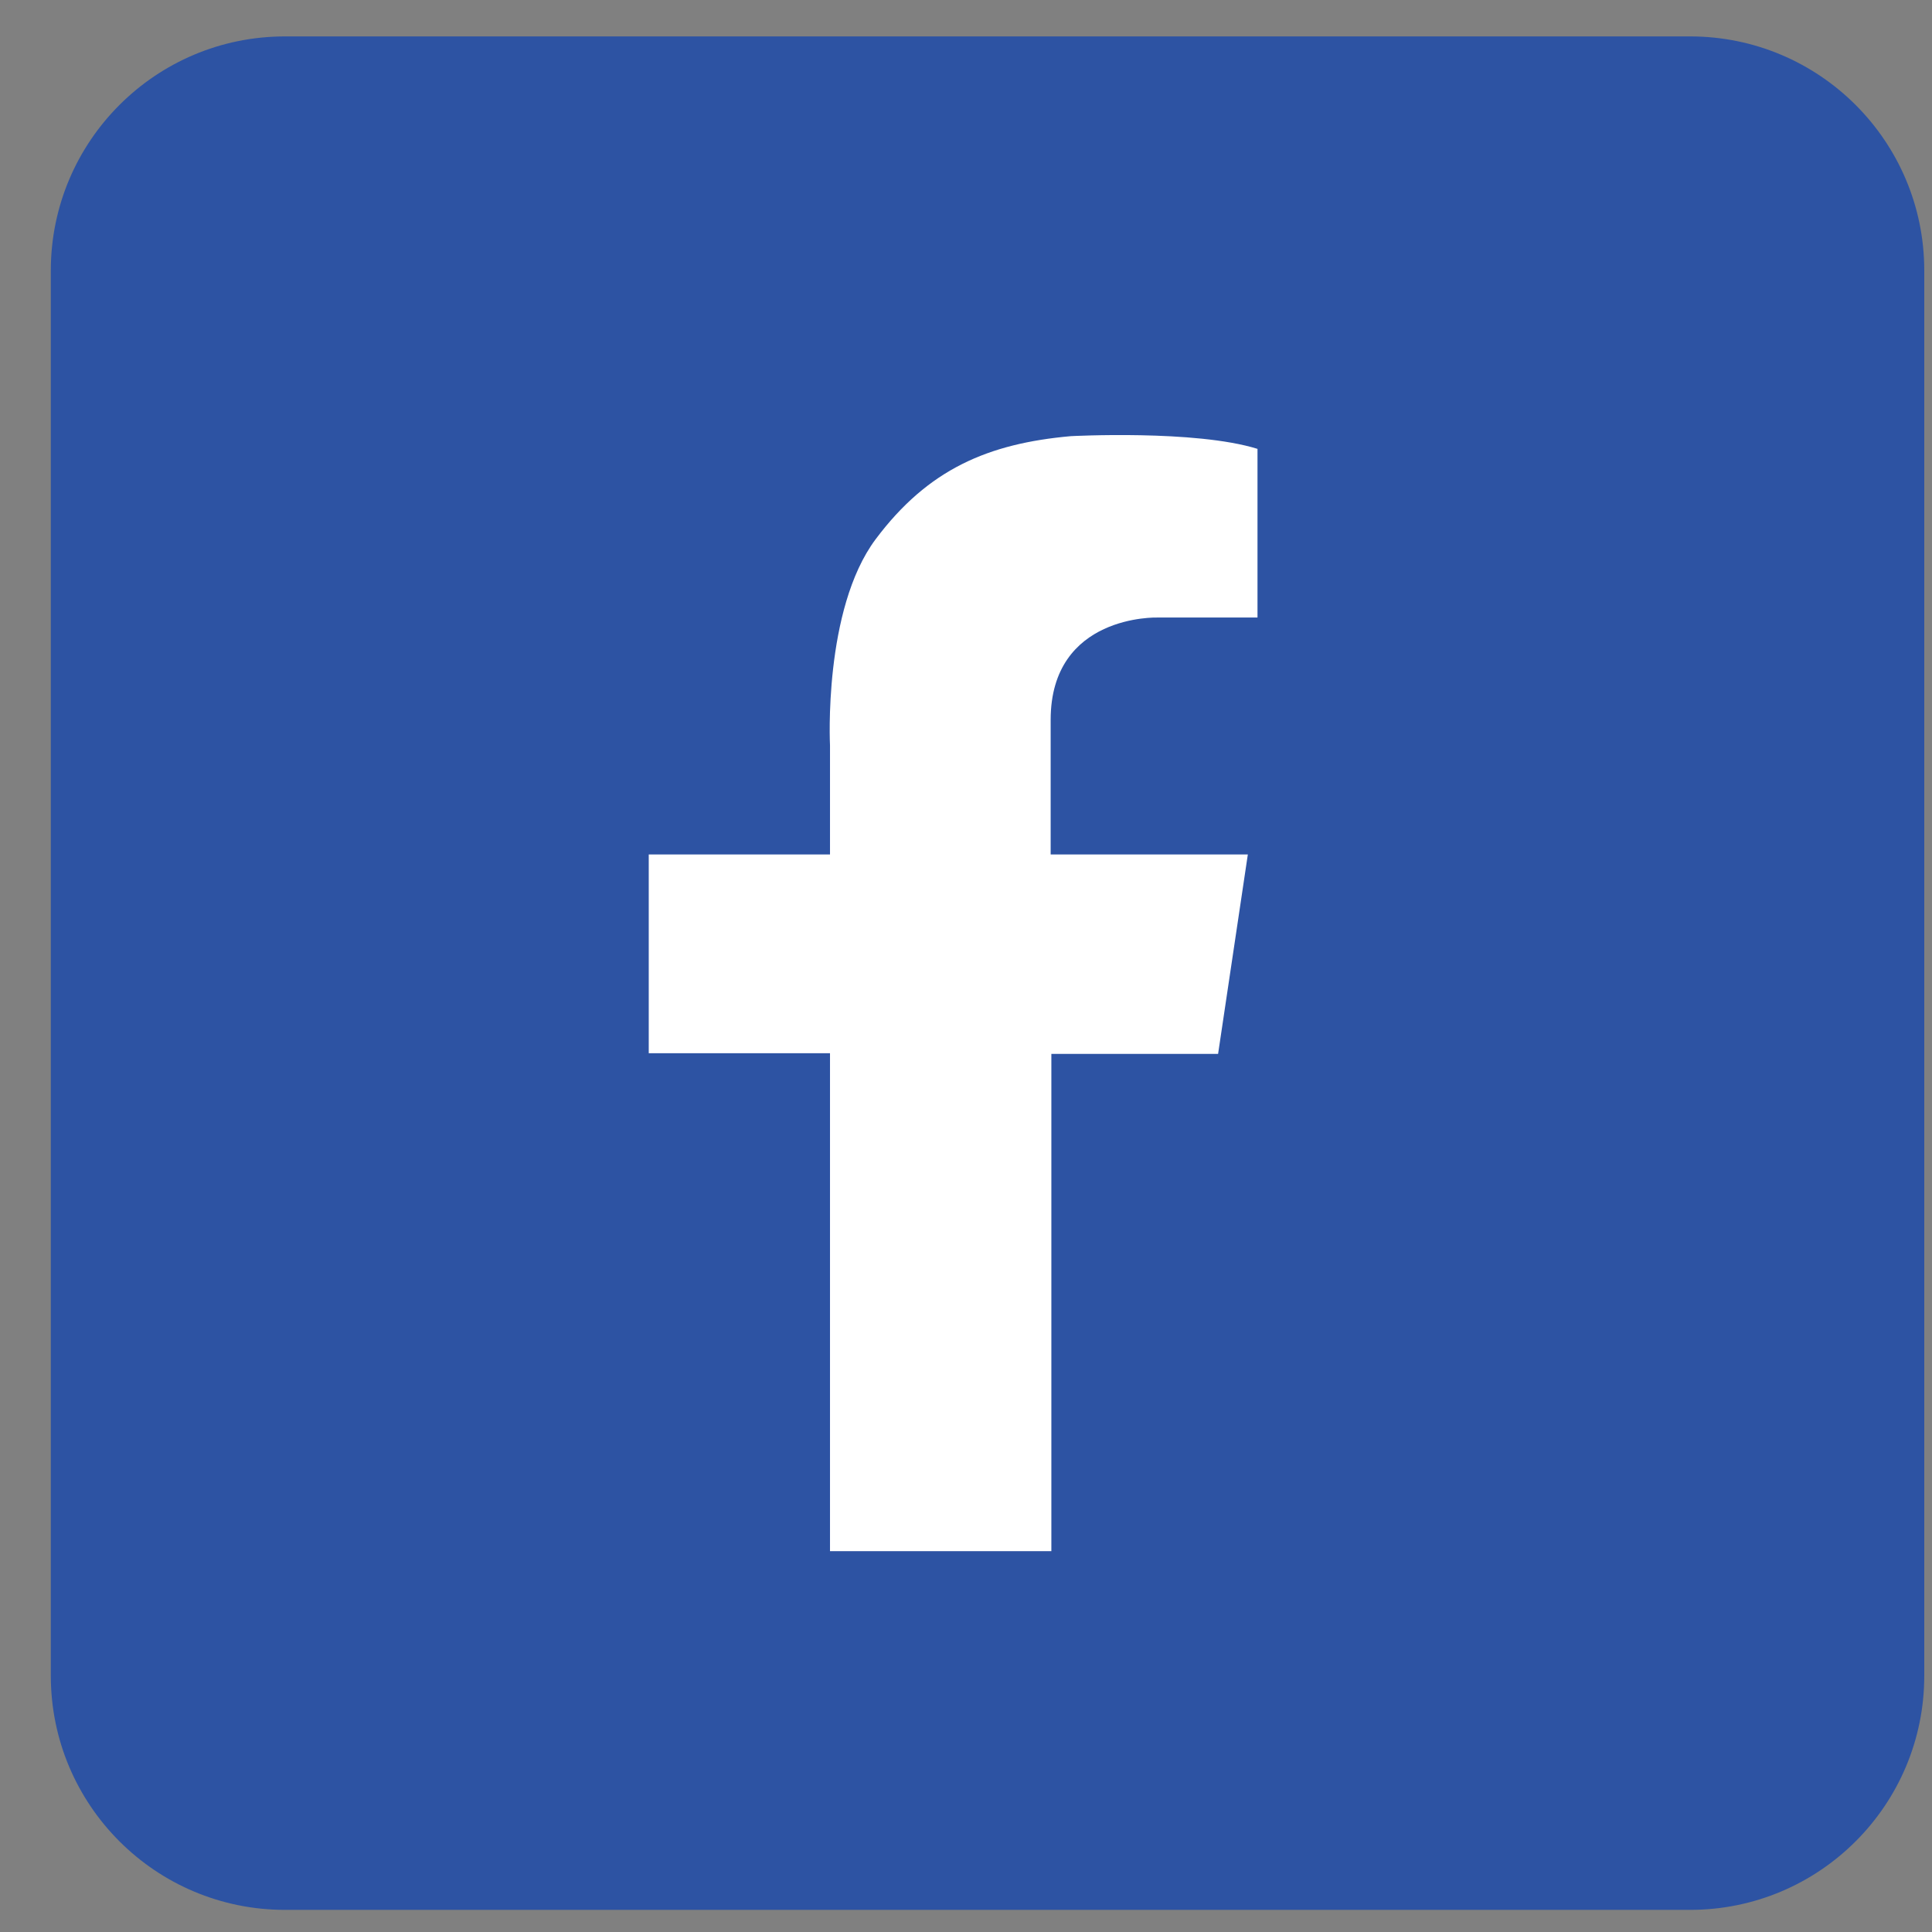
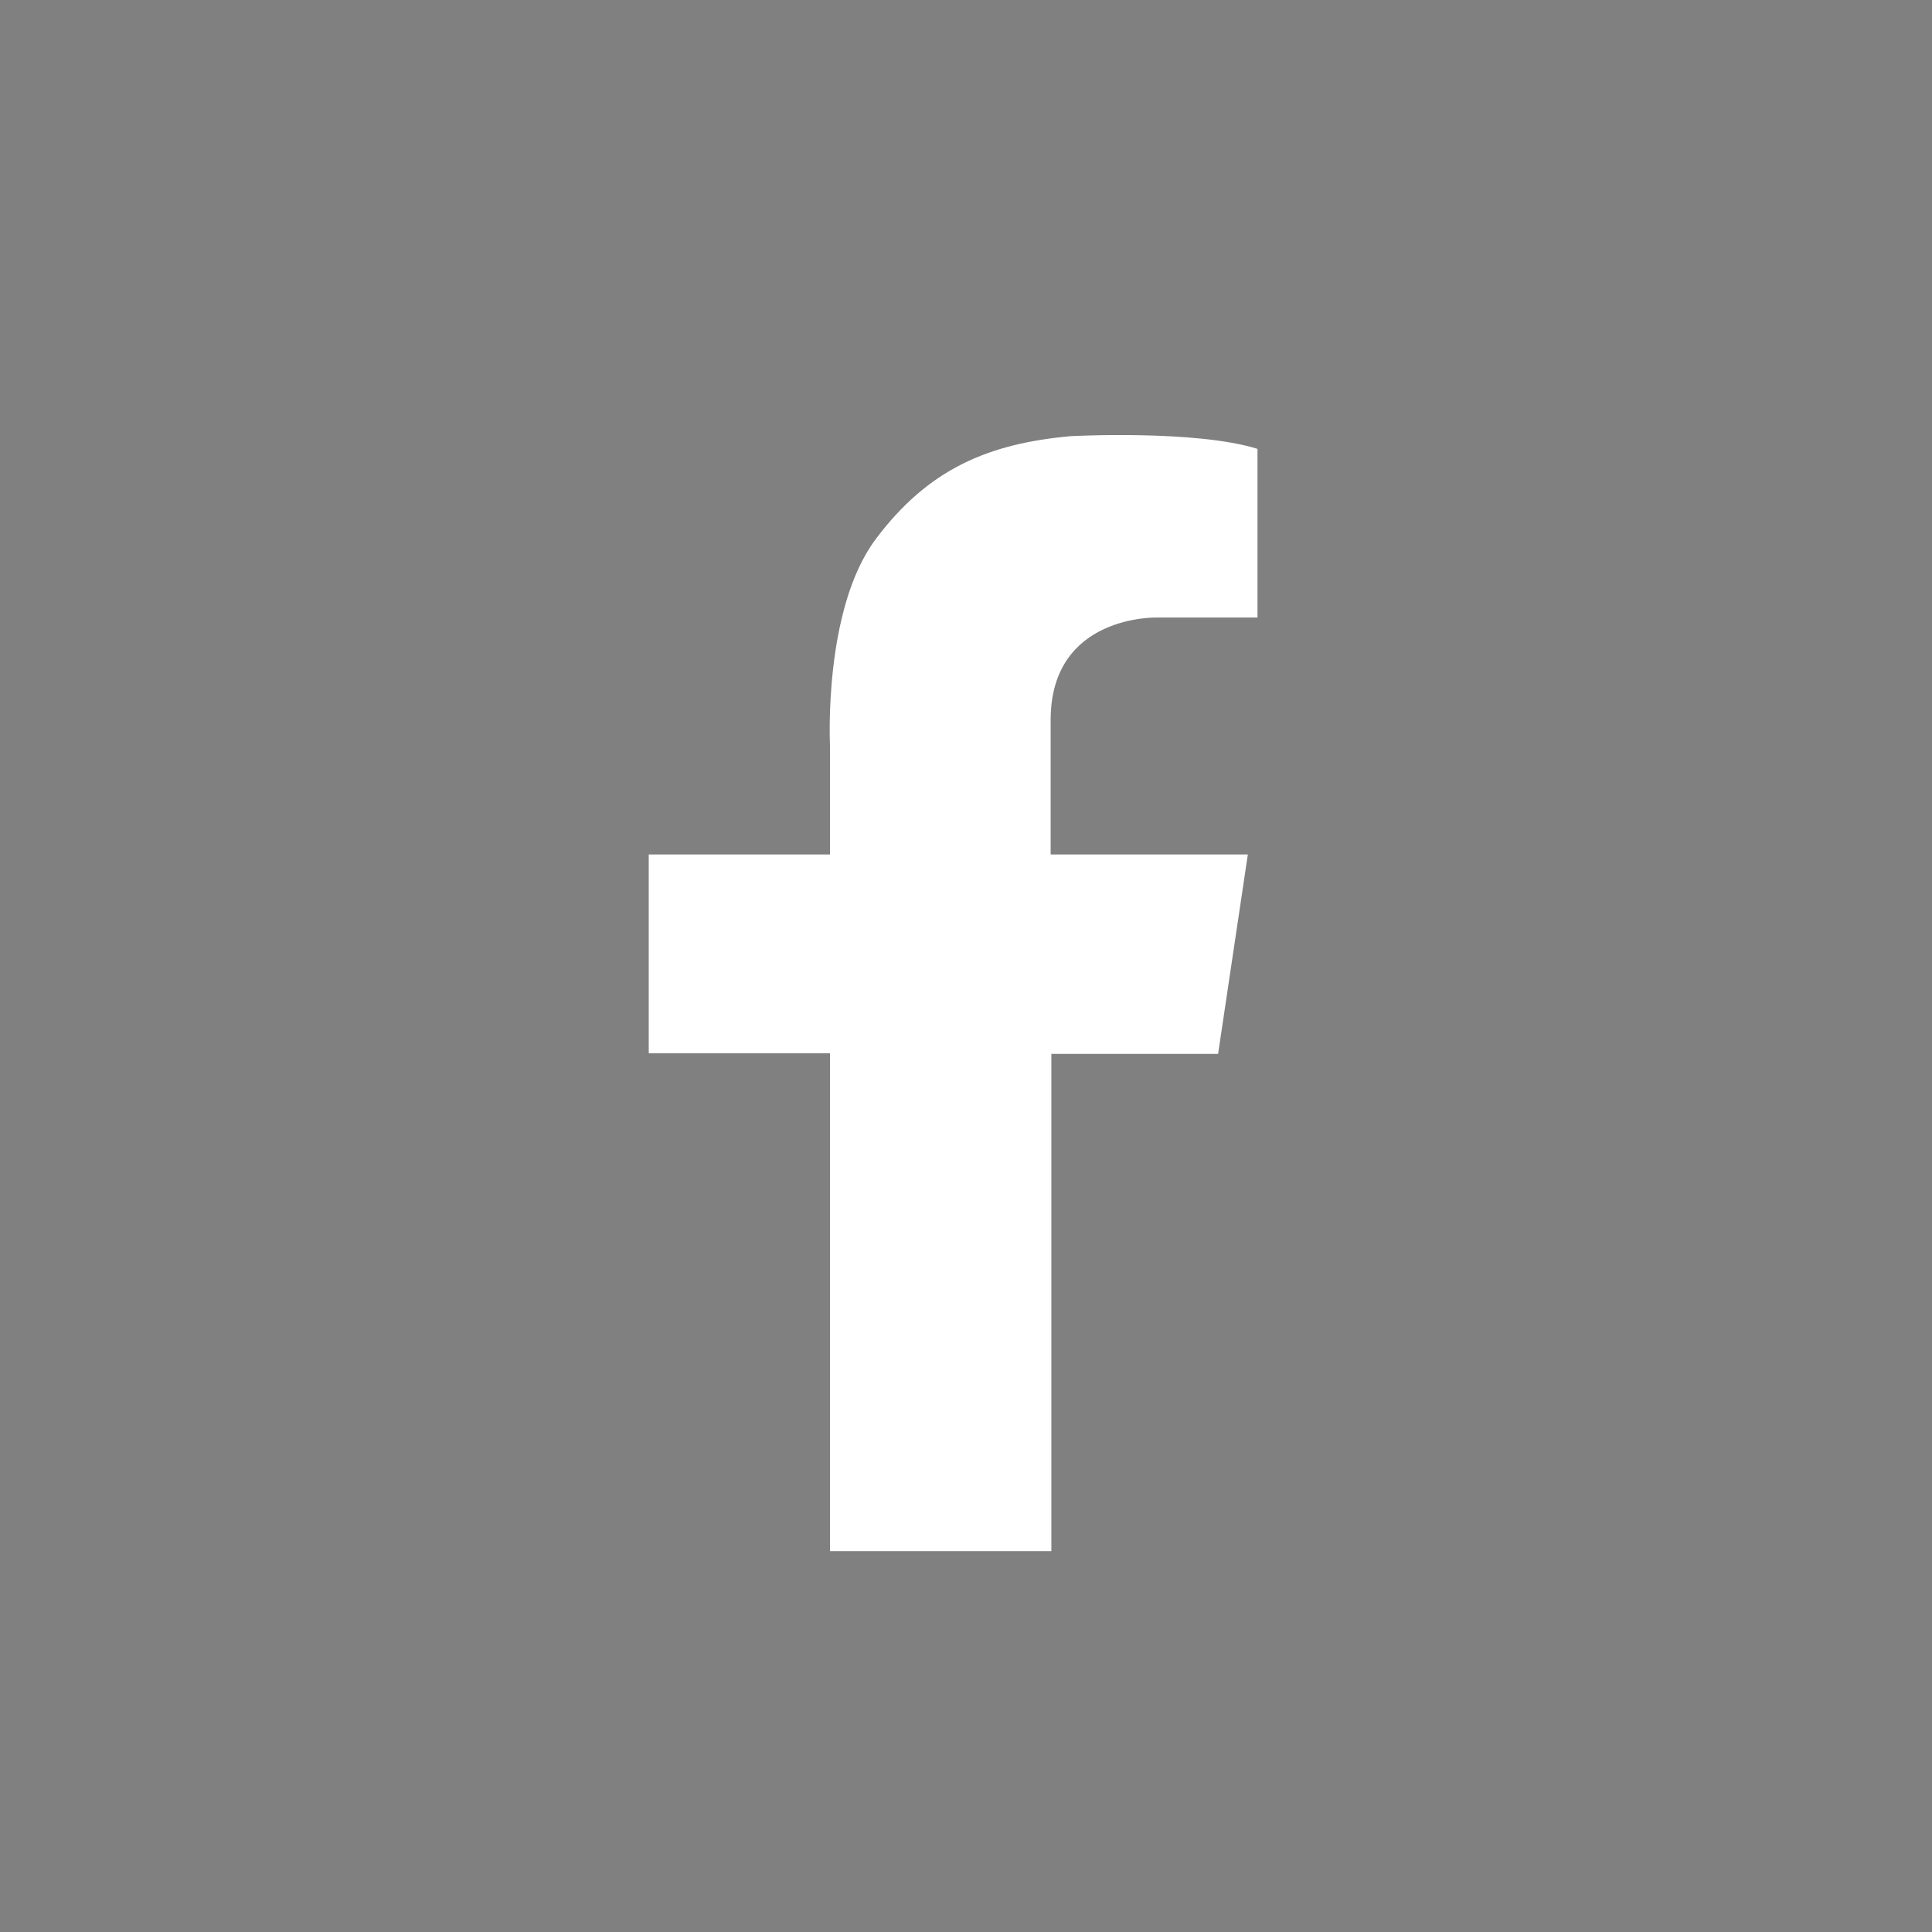
<svg xmlns="http://www.w3.org/2000/svg" width="33" height="33" viewBox="0 0 33 33" fill="none">
  <rect x="0" y="0" width="33" height="33" fill="#808080" stroke="none" />
-   <path d="M28.868 0.622H4.868C2.659 0.622 0.868 2.413 0.868 4.622V28.622C0.868 30.832 2.659 32.622 4.868 32.622H28.868C31.077 32.622 32.868 30.832 32.868 28.622V4.622C32.868 2.413 31.077 0.622 28.868 0.622Z" fill="#2D53A3" />
  <path d="M14.177 26.495V17.99H11.081V14.595H14.177V12.731C14.177 12.731 14.059 10.411 14.957 9.21C15.855 8.01 16.883 7.576 18.289 7.45C18.289 7.45 20.416 7.336 21.479 7.667V10.548H19.766C19.766 10.548 17.946 10.491 17.946 12.297C17.946 14.103 17.946 14.595 17.946 14.595H21.314L20.806 18.001H17.958V26.495H14.177Z" fill="white" />
</svg>